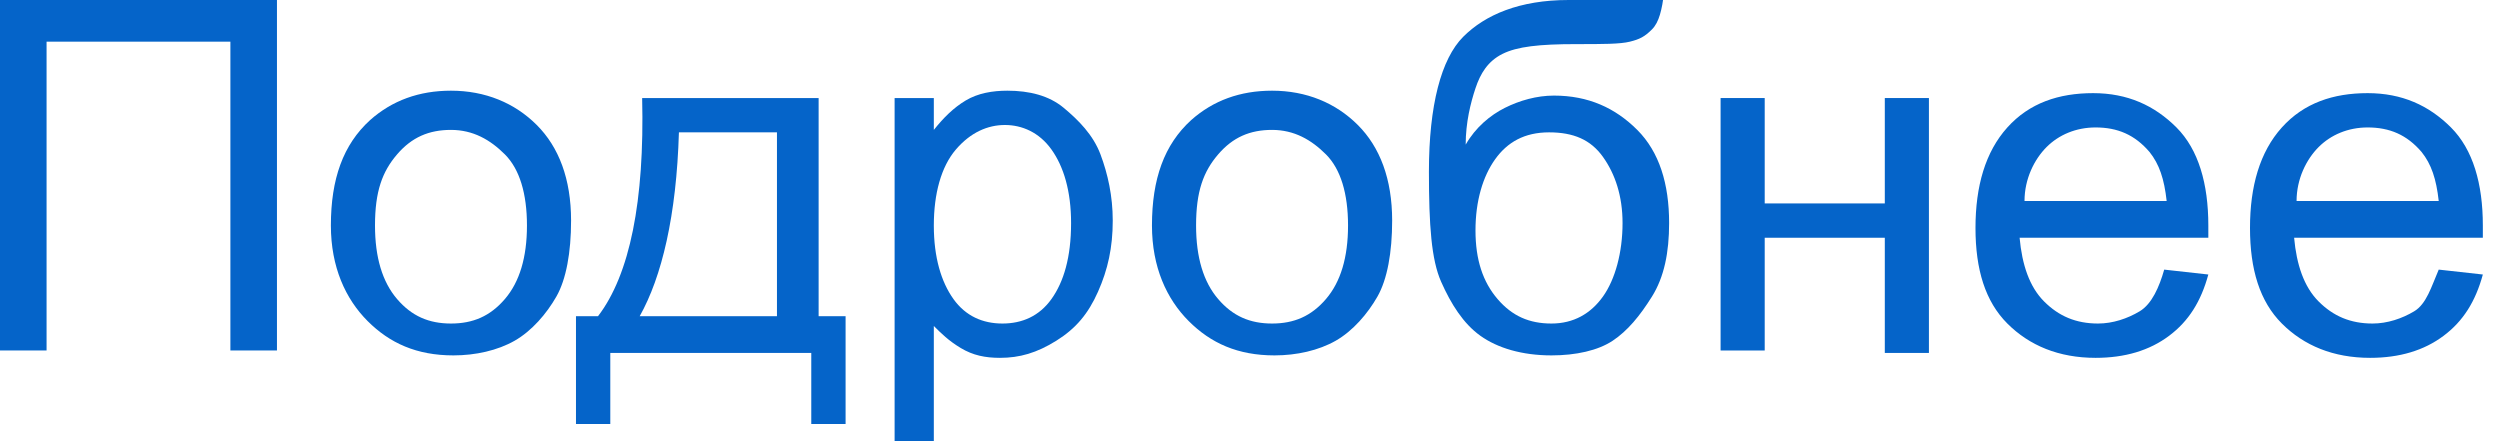
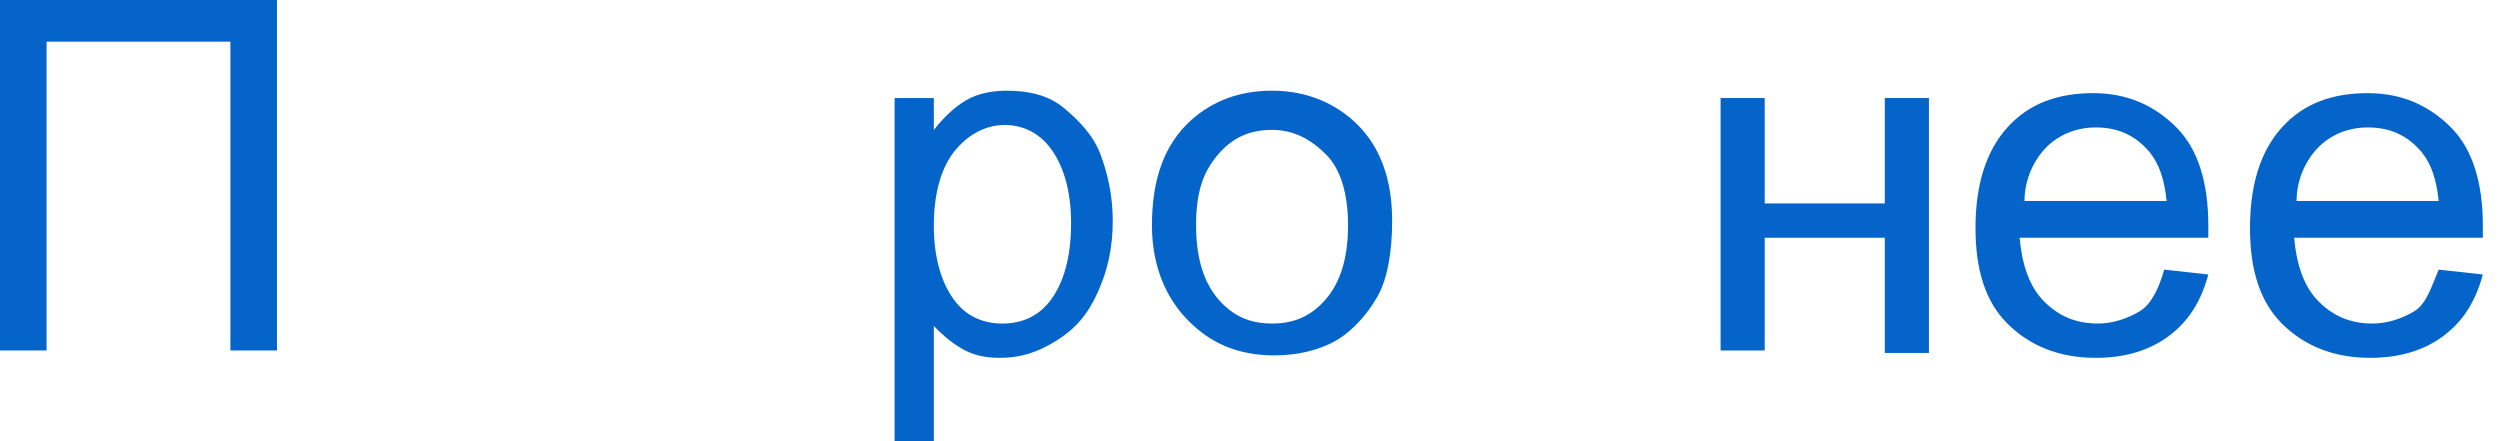
<svg xmlns="http://www.w3.org/2000/svg" version="1.1" id="Layer_1" x="0px" y="0px" viewBox="0 0 102 18" style="enable-background:new 0 0 102 18;" xml:space="preserve">
  <style type="text/css">
	.st0{fill:#0564C9;}
</style>
  <g>
    <g>
      <path class="st0" d="M0,0h11.3v14.3H9.4V1.7H1.9v12.6H0V0z" />
-       <path class="st0" d="M13.5,9.2c0-1.9,0.5-3.3,1.6-4.3c0.9-0.8,2-1.2,3.3-1.2c1.4,0,2.6,0.5,3.5,1.4s1.4,2.2,1.4,3.9    c0,1.3-0.2,2.4-0.6,3.1s-1,1.4-1.7,1.8s-1.6,0.6-2.5,0.6c-1.5,0-2.6-0.5-3.5-1.4S13.5,10.9,13.5,9.2z M15.3,9.2    c0,1.3,0.3,2.3,0.9,3s1.3,1,2.2,1c0.9,0,1.6-0.3,2.2-1s0.9-1.7,0.9-3c0-1.3-0.3-2.3-0.9-2.9s-1.3-1-2.2-1c-0.9,0-1.6,0.3-2.2,1    S15.3,7.8,15.3,9.2z" />
-       <path class="st0" d="M26.2,4h7.2v8.9h1.1v4.4h-1.4v-2.9h-8.2v2.9h-1.4v-4.4h0.9C25.7,11.2,26.3,8.2,26.2,4z M27.7,5.4    c-0.1,3.4-0.7,5.9-1.6,7.5h5.6V5.4H27.7z" />
      <path class="st0" d="M36.5,18.3V4h1.6v1.3c0.4-0.5,0.8-0.9,1.3-1.2s1.1-0.4,1.7-0.4c0.9,0,1.7,0.2,2.3,0.7s1.2,1.1,1.5,1.9    s0.5,1.7,0.5,2.7c0,1.1-0.2,2-0.6,2.9s-0.9,1.5-1.7,2s-1.5,0.7-2.3,0.7c-0.6,0-1.1-0.1-1.6-0.4s-0.8-0.6-1.1-0.9v5H36.5z     M38.1,9.2c0,1.3,0.3,2.3,0.8,3s1.2,1,2,1c0.8,0,1.5-0.3,2-1s0.8-1.7,0.8-3.1c0-1.3-0.3-2.3-0.8-3s-1.2-1-1.9-1    c-0.7,0-1.4,0.3-2,1S38.1,7.9,38.1,9.2z" />
      <path class="st0" d="M47,9.2c0-1.9,0.5-3.3,1.6-4.3c0.9-0.8,2-1.2,3.3-1.2c1.4,0,2.6,0.5,3.5,1.4s1.4,2.2,1.4,3.9    c0,1.3-0.2,2.4-0.6,3.1s-1,1.4-1.7,1.8s-1.6,0.6-2.5,0.6c-1.5,0-2.6-0.5-3.5-1.4S47,10.9,47,9.2z M48.8,9.2c0,1.3,0.3,2.3,0.9,3    s1.3,1,2.2,1c0.9,0,1.6-0.3,2.2-1s0.9-1.7,0.9-3c0-1.3-0.3-2.3-0.9-2.9s-1.3-1-2.2-1c-0.9,0-1.6,0.3-2.2,1S48.8,7.8,48.8,9.2z" />
-       <path class="st0" d="M66.3-0.3l1.6,0c-0.1,0.7-0.2,1.2-0.5,1.5s-0.5,0.4-0.9,0.5s-1.1,0.1-2.2,0.1c-1.5,0-2.4,0.1-3,0.4    S60.4,3,60.2,3.6S59.8,5,59.8,5.9c0.4-0.7,1-1.2,1.6-1.5s1.3-0.5,2-0.5c1.4,0,2.5,0.5,3.4,1.4s1.3,2.2,1.3,3.8    c0,1.2-0.2,2.2-0.7,3s-1,1.4-1.6,1.8s-1.5,0.6-2.5,0.6c-1.2,0-2.2-0.3-2.9-0.8s-1.2-1.3-1.6-2.2S58.3,9.2,58.3,7    c0-2.7,0.5-4.6,1.4-5.5S62,0,64,0c1.2,0,1.9,0,2-0.1S66.3-0.2,66.3-0.3z M66.2,9.1c0-1.1-0.3-2-0.8-2.7s-1.2-1-2.2-1    c-1,0-1.7,0.4-2.2,1.1s-0.8,1.7-0.8,2.9c0,1.2,0.3,2.1,0.9,2.8s1.3,1,2.2,1c0.9,0,1.6-0.4,2.1-1.1S66.2,10.3,66.2,9.1z" />
      <path class="st0" d="M70.2,4H72v4.3h4.9V4h1.8v10.4h-1.8V9.7H72v4.6h-1.8V4z" />
      <path class="st0" d="M88.3,11l1.8,0.2c-0.3,1.1-0.8,1.9-1.6,2.5s-1.8,0.9-3,0.9c-1.5,0-2.7-0.5-3.6-1.4s-1.3-2.2-1.3-3.9    c0-1.7,0.4-3.1,1.3-4.1s2.1-1.4,3.5-1.4c1.4,0,2.5,0.5,3.4,1.4s1.3,2.3,1.3,4c0,0.1,0,0.3,0,0.5h-7.7c0.1,1.1,0.4,2,1,2.6    s1.3,0.9,2.2,0.9c0.6,0,1.2-0.2,1.7-0.5S88.1,11.7,88.3,11z M82.6,8.2h5.8c-0.1-0.9-0.3-1.5-0.7-2c-0.6-0.7-1.3-1-2.2-1    c-0.8,0-1.5,0.3-2,0.8S82.6,7.3,82.6,8.2z" />
      <path class="st0" d="M99.5,11l1.8,0.2c-0.3,1.1-0.8,1.9-1.6,2.5s-1.8,0.9-3,0.9c-1.5,0-2.7-0.5-3.6-1.4s-1.3-2.2-1.3-3.9    c0-1.7,0.4-3.1,1.3-4.1s2.1-1.4,3.5-1.4c1.4,0,2.5,0.5,3.4,1.4s1.3,2.3,1.3,4c0,0.1,0,0.3,0,0.5h-7.7c0.1,1.1,0.4,2,1,2.6    s1.3,0.9,2.2,0.9c0.6,0,1.2-0.2,1.7-0.5S99.2,11.7,99.5,11z M93.7,8.2h5.8c-0.1-0.9-0.3-1.5-0.7-2c-0.6-0.7-1.3-1-2.2-1    c-0.8,0-1.5,0.3-2,0.8S93.7,7.3,93.7,8.2z" />
    </g>
  </g>
</svg>